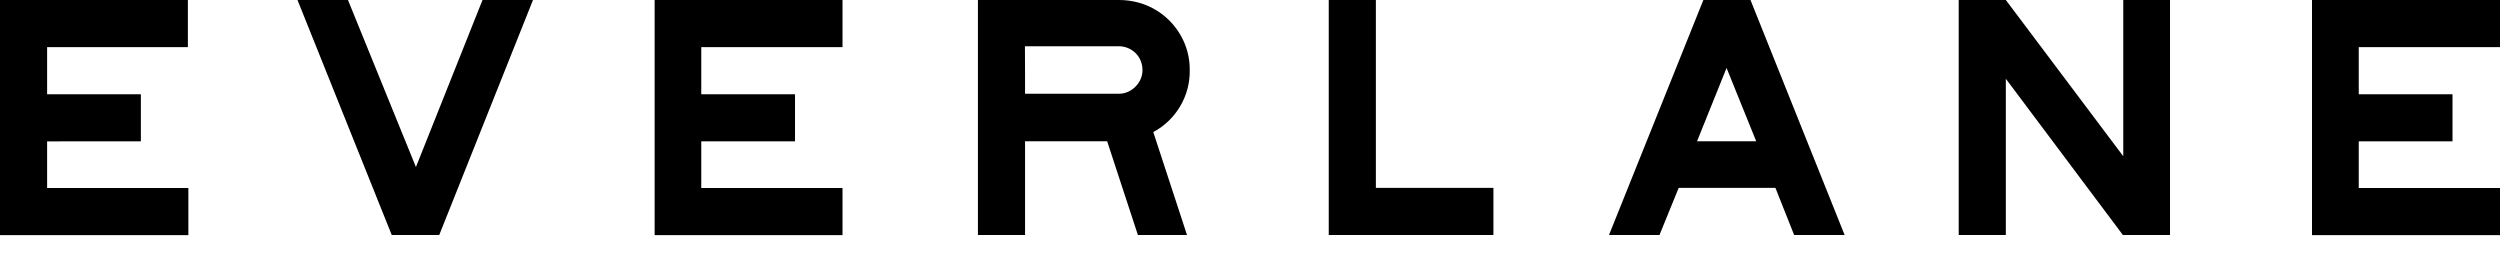
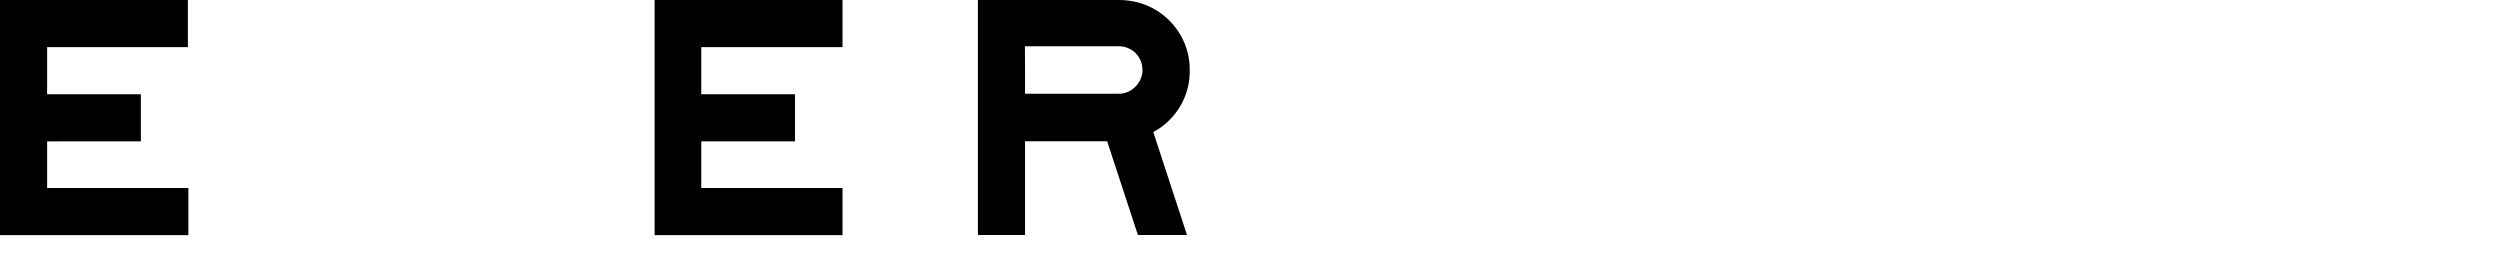
<svg xmlns="http://www.w3.org/2000/svg" version="1.1" id="layer" x="0px" y="0px" viewBox="-417 -110 2016 220" style="enable-background:new -417 -110 2016 220;" xml:space="preserve">
  <g>
    <path d="M-417,79.5V-110h151.5v38H-379v38h75.6v38H-379v37.6h113.9v38H-417z">
-   </path>
-     <path d="M-101.1,79.5L-177.1-110h40.7l54.8,134.7L-27.9-110h40.7L-62.8,79.5H-101.1z">
  </path>
    <path d="M110.9,79.5V-110h151.5v38H148.5v38h75.6v38h-75.6v37.6h113.9v38H110.9z">
  </path>
    <path d="M513-3.5l27.2,83h-39.6L475.8,3.9h-66.2v75.6h-38V-110h113.6c15.5,0,29.9,5.7,40.7,16.5c10.8,10.8,16.8,25.2,16.5,40.7   C542.6-32.4,531.2-13.2,513-3.5z M409.6-34.4h75.6c5,0,9.7-2,13.4-5.7c3.7-3.7,5.7-8.4,5.7-13.4c0-10.8-8.4-19.2-19.2-19.2h-75.6   C409.6-72.7,409.6-34.4,409.6-34.4z">
  </path>
-     <path d="M654.5,79.5V-110h38V41.5h94.8v38H654.5z">
-   </path>
-     <path d="M1014.7,41.5h-78l-15.5,38h-40.7L956.6-110h38l75.9,189.5h-40.7L1014.7,41.5z M999.2,3.9l-23.9-59.1L951.5,3.9H999.2z">
-   </path>
-     <path d="M1332.9-110V79.5h-38l-94.4-126v126h-38V-110h38l94.7,126v-126H1332.9z">
-   </path>
-     <path d="M1447.4,79.5V-110H1599v38h-113.9v38h75.6v38h-75.6v37.6H1599v38H1447.4z">
-   </path>
  </g>
</svg>